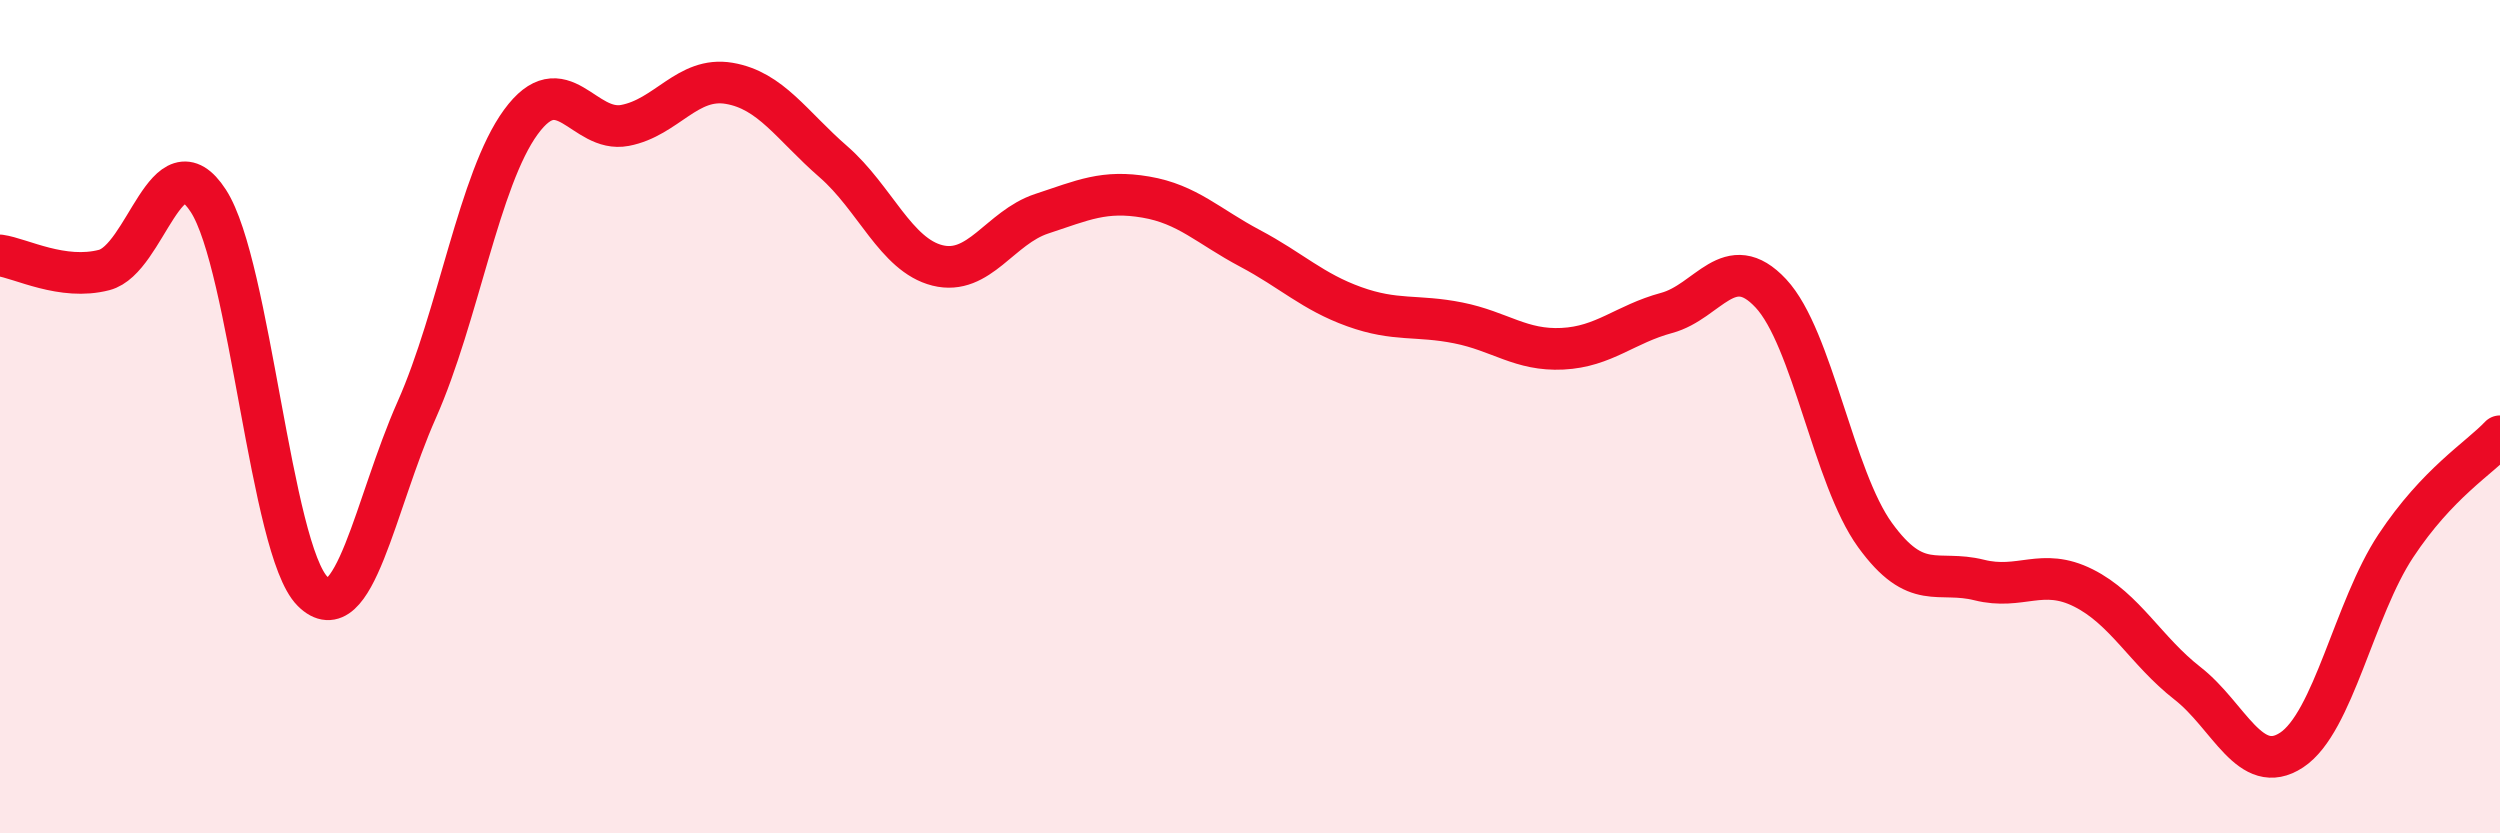
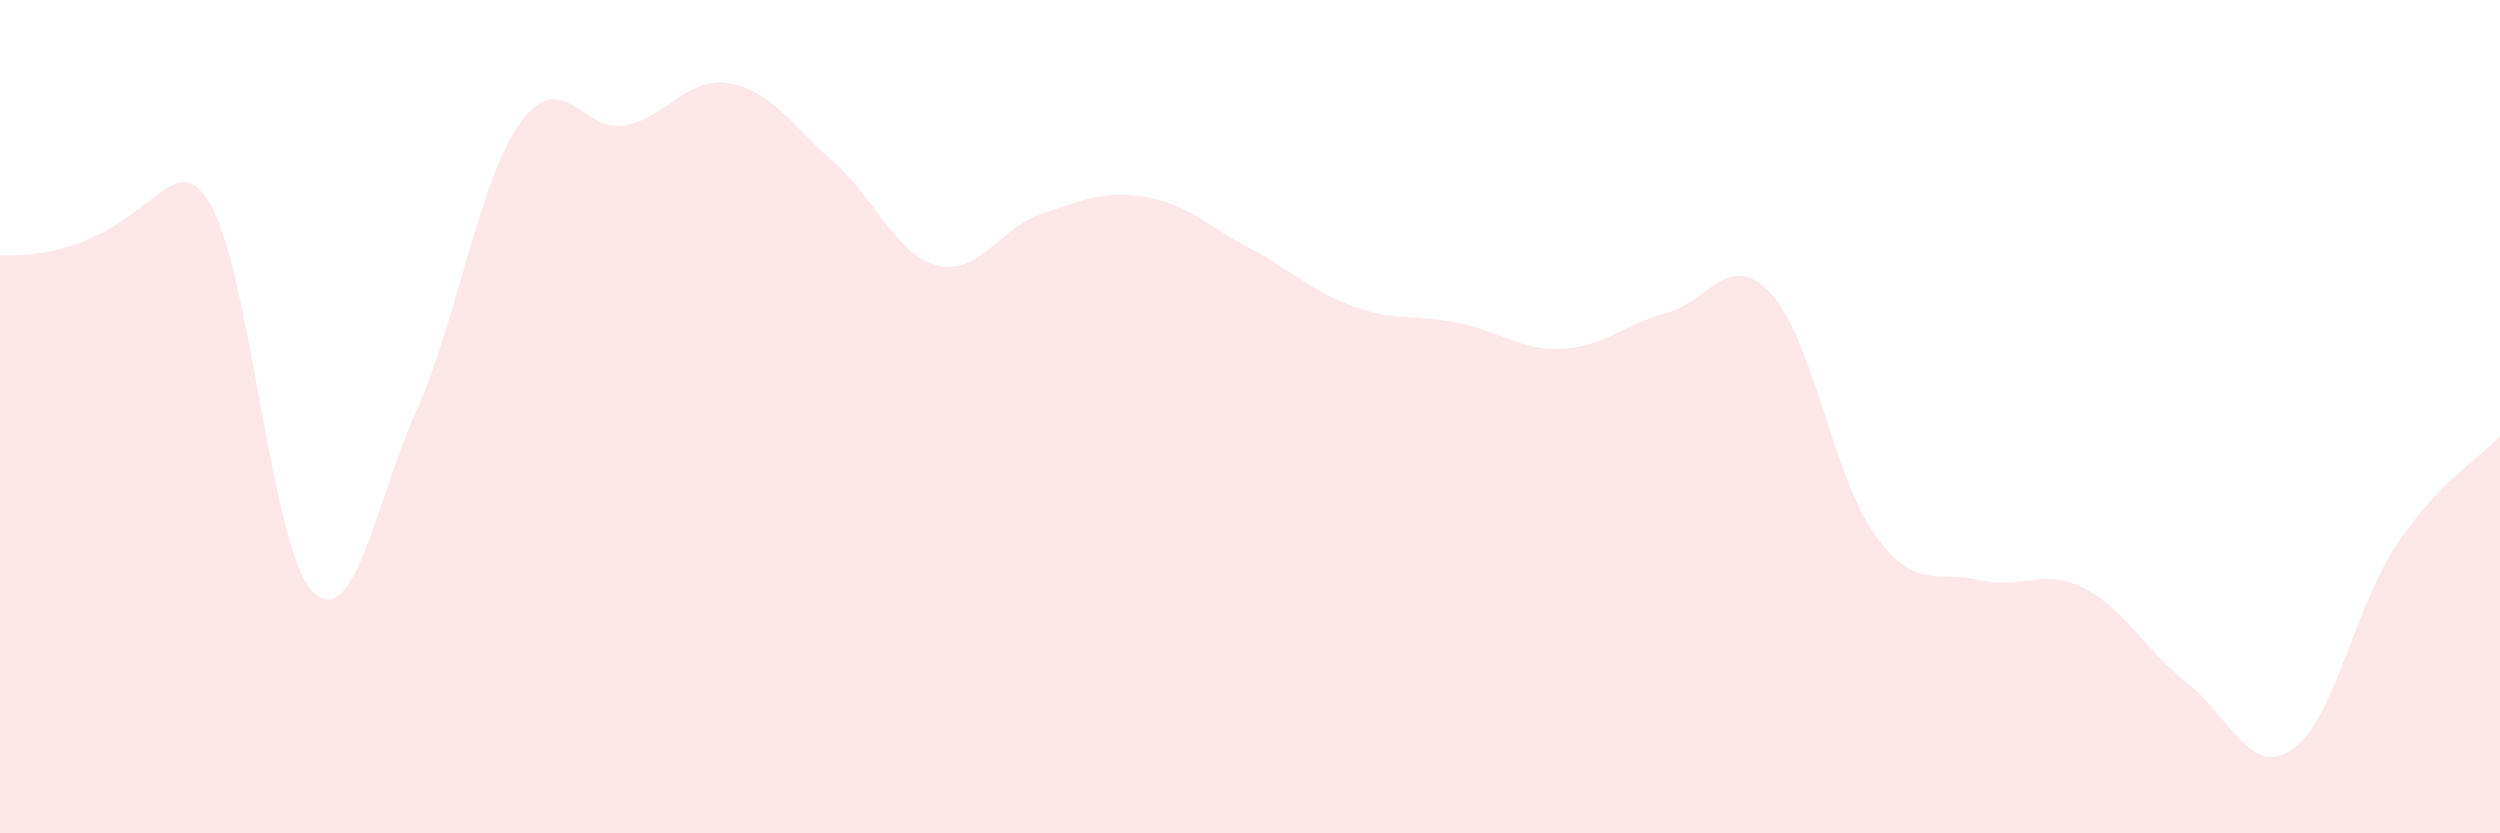
<svg xmlns="http://www.w3.org/2000/svg" width="60" height="20" viewBox="0 0 60 20">
-   <path d="M 0,6.13 C 0.5,6.2 1.5,6.74 2.5,6.48 C 3.5,6.22 4,3.28 5,4.82 C 6,6.36 6.5,13.19 7.5,14.19 C 8.5,15.19 9,12.09 10,9.84 C 11,7.59 11.5,4.3 12.5,2.93 C 13.5,1.56 14,3.2 15,3.01 C 16,2.82 16.5,1.83 17.5,2 C 18.5,2.17 19,3.01 20,3.88 C 21,4.75 21.5,6.12 22.5,6.37 C 23.5,6.62 24,5.46 25,5.13 C 26,4.8 26.5,4.56 27.5,4.73 C 28.5,4.9 29,5.43 30,5.96 C 31,6.49 31.5,7 32.5,7.36 C 33.5,7.72 34,7.55 35,7.75 C 36,7.95 36.5,8.42 37.5,8.37 C 38.5,8.32 39,7.78 40,7.51 C 41,7.24 41.5,5.97 42.5,7.04 C 43.5,8.11 44,11.46 45,12.84 C 46,14.22 46.5,13.67 47.5,13.92 C 48.5,14.17 49,13.61 50,14.11 C 51,14.61 51.5,15.62 52.5,16.4 C 53.5,17.18 54,18.66 55,18 C 56,17.34 56.5,14.61 57.5,13.1 C 58.5,11.59 59.5,11 60,10.47L60 20L0 20Z" fill="#EB0A25" opacity="0.1" stroke-linecap="round" stroke-linejoin="round" />
-   <path d="M 0,6.13 C 0.5,6.2 1.5,6.74 2.5,6.48 C 3.5,6.22 4,3.28 5,4.82 C 6,6.36 6.5,13.19 7.5,14.19 C 8.5,15.19 9,12.09 10,9.84 C 11,7.59 11.5,4.3 12.5,2.93 C 13.5,1.56 14,3.2 15,3.01 C 16,2.82 16.5,1.83 17.5,2 C 18.5,2.17 19,3.01 20,3.88 C 21,4.75 21.5,6.12 22.5,6.37 C 23.5,6.62 24,5.46 25,5.13 C 26,4.8 26.5,4.56 27.5,4.73 C 28.5,4.9 29,5.43 30,5.96 C 31,6.49 31.5,7 32.5,7.36 C 33.5,7.72 34,7.55 35,7.75 C 36,7.95 36.5,8.42 37.5,8.37 C 38.5,8.32 39,7.78 40,7.51 C 41,7.24 41.5,5.97 42.5,7.04 C 43.5,8.11 44,11.46 45,12.84 C 46,14.22 46.5,13.67 47.5,13.92 C 48.5,14.17 49,13.61 50,14.11 C 51,14.61 51.5,15.62 52.5,16.4 C 53.5,17.18 54,18.66 55,18 C 56,17.34 56.5,14.61 57.5,13.1 C 58.5,11.59 59.5,11 60,10.47" stroke="#EB0A25" stroke-width="1" fill="none" stroke-linecap="round" stroke-linejoin="round" />
+   <path d="M 0,6.13 C 3.5,6.22 4,3.28 5,4.82 C 6,6.36 6.5,13.19 7.5,14.19 C 8.5,15.19 9,12.09 10,9.84 C 11,7.59 11.5,4.3 12.5,2.93 C 13.5,1.56 14,3.2 15,3.01 C 16,2.82 16.5,1.83 17.5,2 C 18.5,2.17 19,3.01 20,3.88 C 21,4.75 21.5,6.12 22.5,6.37 C 23.5,6.62 24,5.46 25,5.13 C 26,4.8 26.5,4.56 27.5,4.73 C 28.5,4.9 29,5.43 30,5.96 C 31,6.49 31.5,7 32.5,7.36 C 33.5,7.72 34,7.55 35,7.75 C 36,7.95 36.5,8.42 37.5,8.37 C 38.5,8.32 39,7.78 40,7.51 C 41,7.24 41.5,5.97 42.5,7.04 C 43.5,8.11 44,11.46 45,12.84 C 46,14.22 46.5,13.67 47.5,13.92 C 48.5,14.17 49,13.61 50,14.11 C 51,14.61 51.5,15.62 52.5,16.4 C 53.5,17.18 54,18.66 55,18 C 56,17.34 56.5,14.61 57.5,13.1 C 58.5,11.59 59.5,11 60,10.47L60 20L0 20Z" fill="#EB0A25" opacity="0.1" stroke-linecap="round" stroke-linejoin="round" />
</svg>